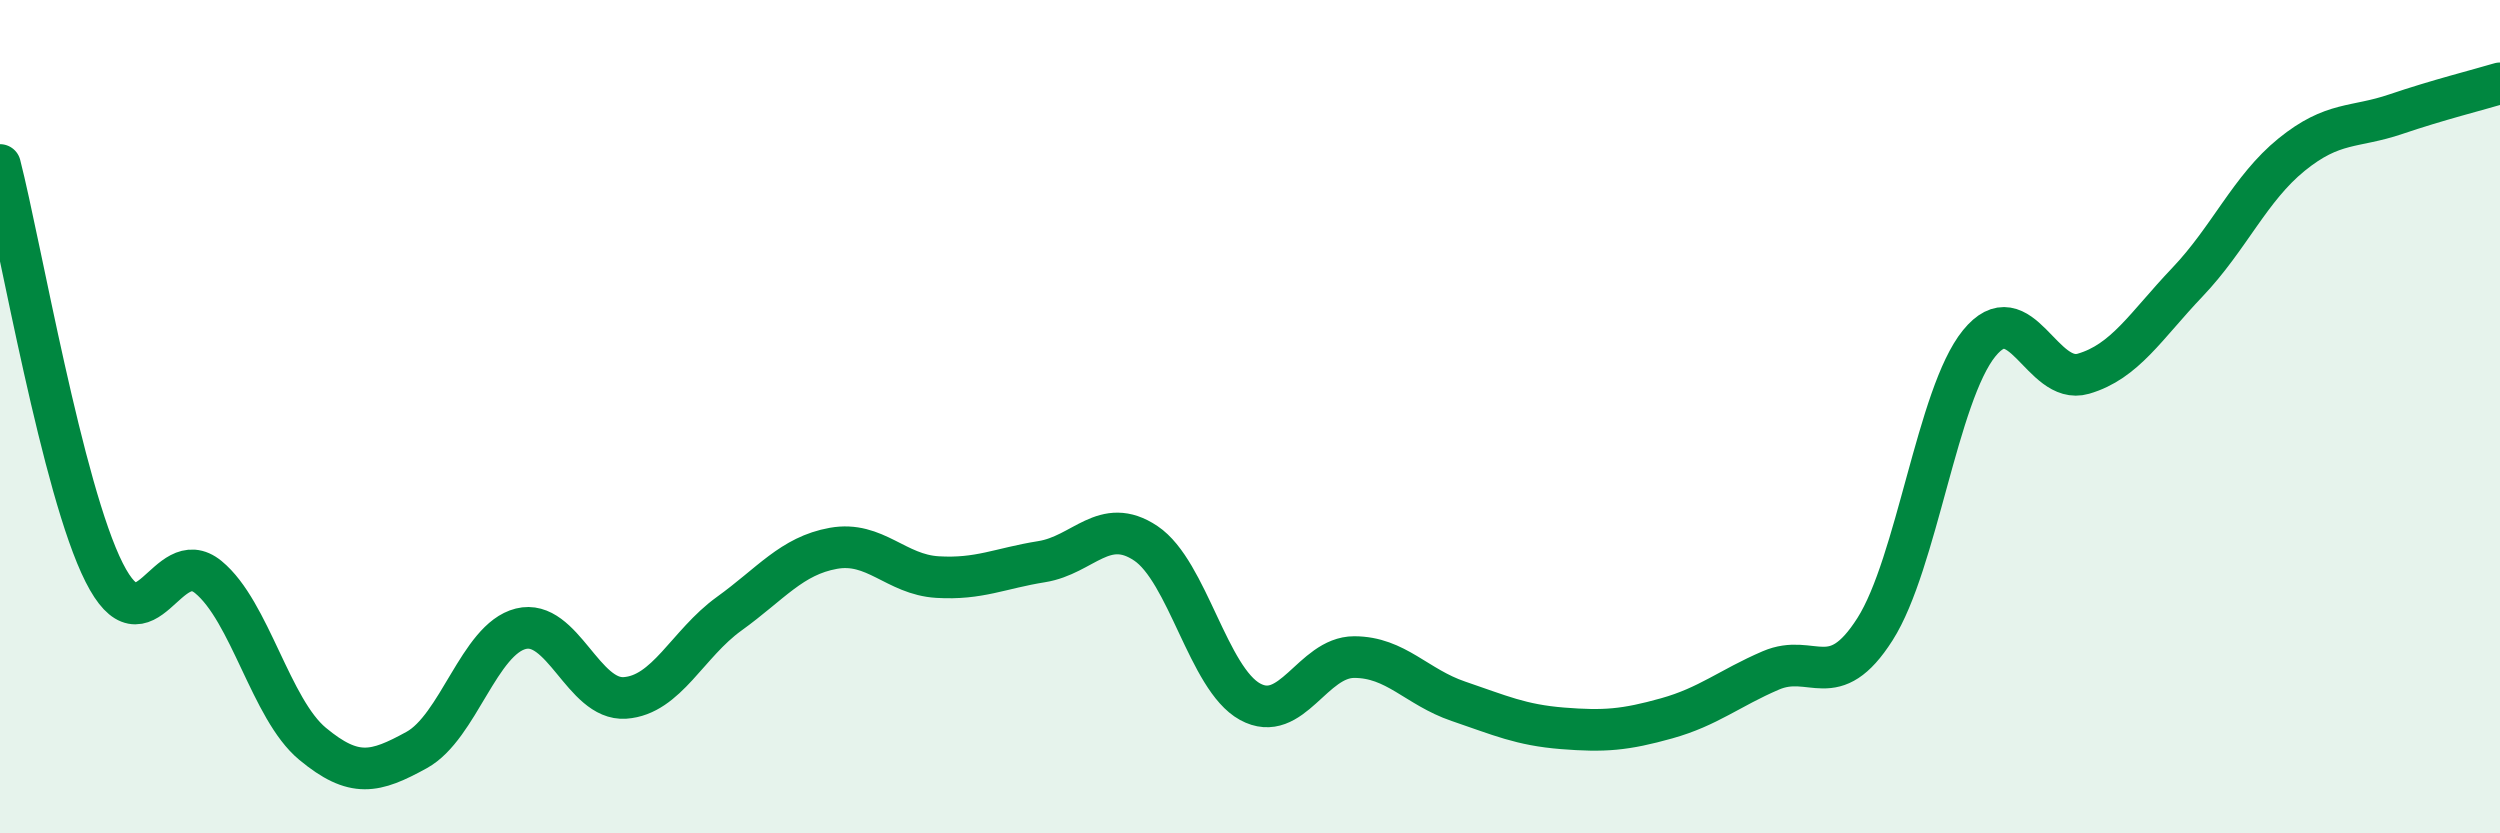
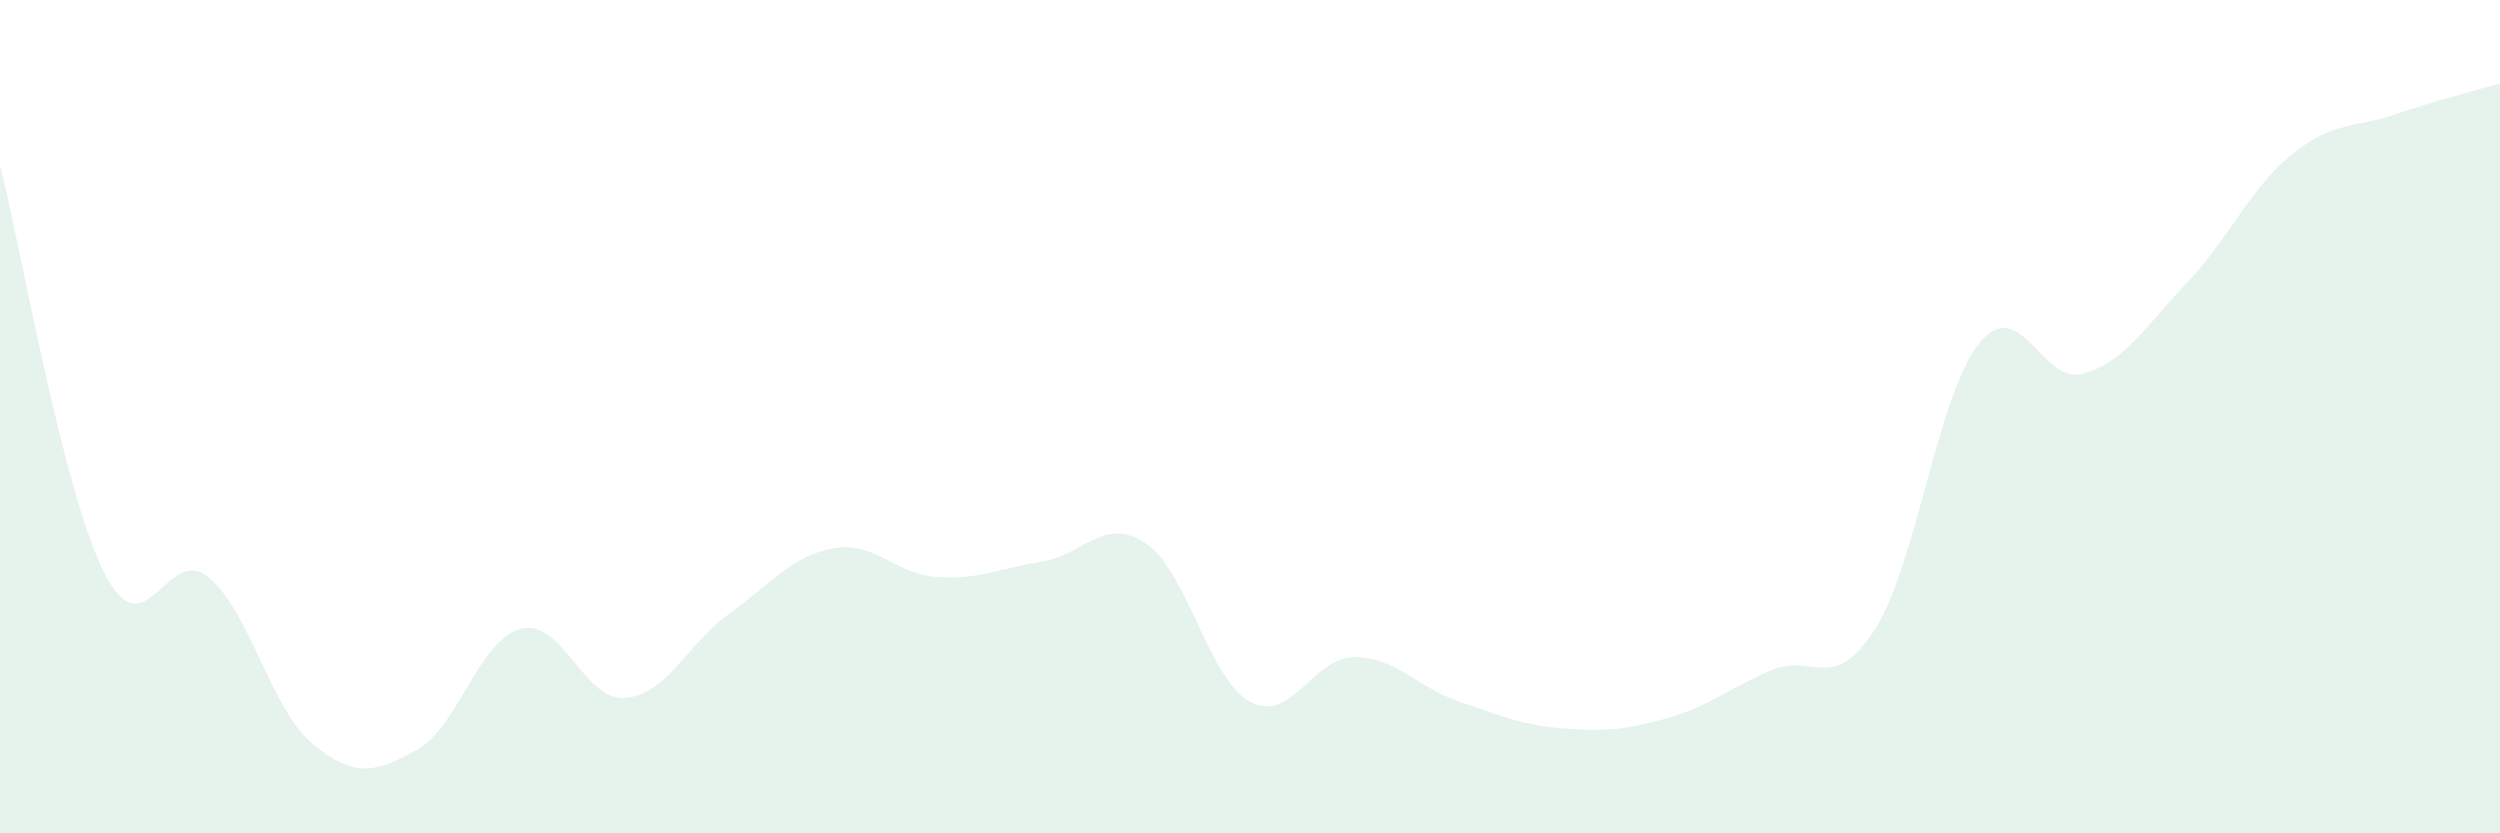
<svg xmlns="http://www.w3.org/2000/svg" width="60" height="20" viewBox="0 0 60 20">
  <path d="M 0,3.96 C 0.5,5.92 1.5,11.76 2.5,13.74 C 3.5,15.72 4,13.03 5,13.85 C 6,14.67 6.5,17.02 7.5,17.85 C 8.5,18.68 9,18.55 10,18 C 11,17.45 11.5,15.34 12.5,15.09 C 13.5,14.84 14,16.82 15,16.75 C 16,16.68 16.5,15.45 17.5,14.73 C 18.5,14.01 19,13.34 20,13.16 C 21,12.98 21.5,13.79 22.5,13.85 C 23.5,13.91 24,13.64 25,13.48 C 26,13.32 26.5,12.37 27.5,13.04 C 28.5,13.71 29,16.29 30,16.84 C 31,17.39 31.5,15.77 32.5,15.77 C 33.5,15.77 34,16.49 35,16.83 C 36,17.17 36.5,17.4 37.5,17.48 C 38.5,17.56 39,17.52 40,17.24 C 41,16.96 41.5,16.52 42.5,16.09 C 43.5,15.66 44,16.67 45,15.1 C 46,13.53 46.5,9.47 47.5,8.24 C 48.5,7.01 49,9.26 50,8.97 C 51,8.68 51.5,7.82 52.5,6.77 C 53.5,5.72 54,4.52 55,3.71 C 56,2.9 56.5,3.08 57.5,2.74 C 58.5,2.4 59.5,2.15 60,2L60 20L0 20Z" fill="#008740" opacity="0.1" stroke-linecap="round" stroke-linejoin="round" />
-   <path d="M 0,3.96 C 0.5,5.92 1.5,11.76 2.5,13.74 C 3.5,15.72 4,13.03 5,13.85 C 6,14.67 6.5,17.02 7.5,17.85 C 8.5,18.68 9,18.55 10,18 C 11,17.45 11.5,15.34 12.5,15.09 C 13.5,14.84 14,16.82 15,16.75 C 16,16.68 16.5,15.45 17.5,14.73 C 18.5,14.01 19,13.34 20,13.16 C 21,12.98 21.5,13.79 22.5,13.85 C 23.5,13.91 24,13.64 25,13.48 C 26,13.32 26.5,12.37 27.5,13.04 C 28.5,13.71 29,16.29 30,16.84 C 31,17.39 31.5,15.77 32.5,15.77 C 33.5,15.77 34,16.49 35,16.83 C 36,17.17 36.5,17.4 37.5,17.48 C 38.5,17.56 39,17.52 40,17.24 C 41,16.96 41.5,16.52 42.5,16.09 C 43.5,15.66 44,16.67 45,15.1 C 46,13.53 46.5,9.47 47.5,8.24 C 48.5,7.01 49,9.26 50,8.97 C 51,8.68 51.5,7.82 52.5,6.77 C 53.5,5.72 54,4.52 55,3.71 C 56,2.9 56.5,3.08 57.5,2.74 C 58.5,2.4 59.5,2.15 60,2" stroke="#008740" stroke-width="1" fill="none" stroke-linecap="round" stroke-linejoin="round" />
</svg>